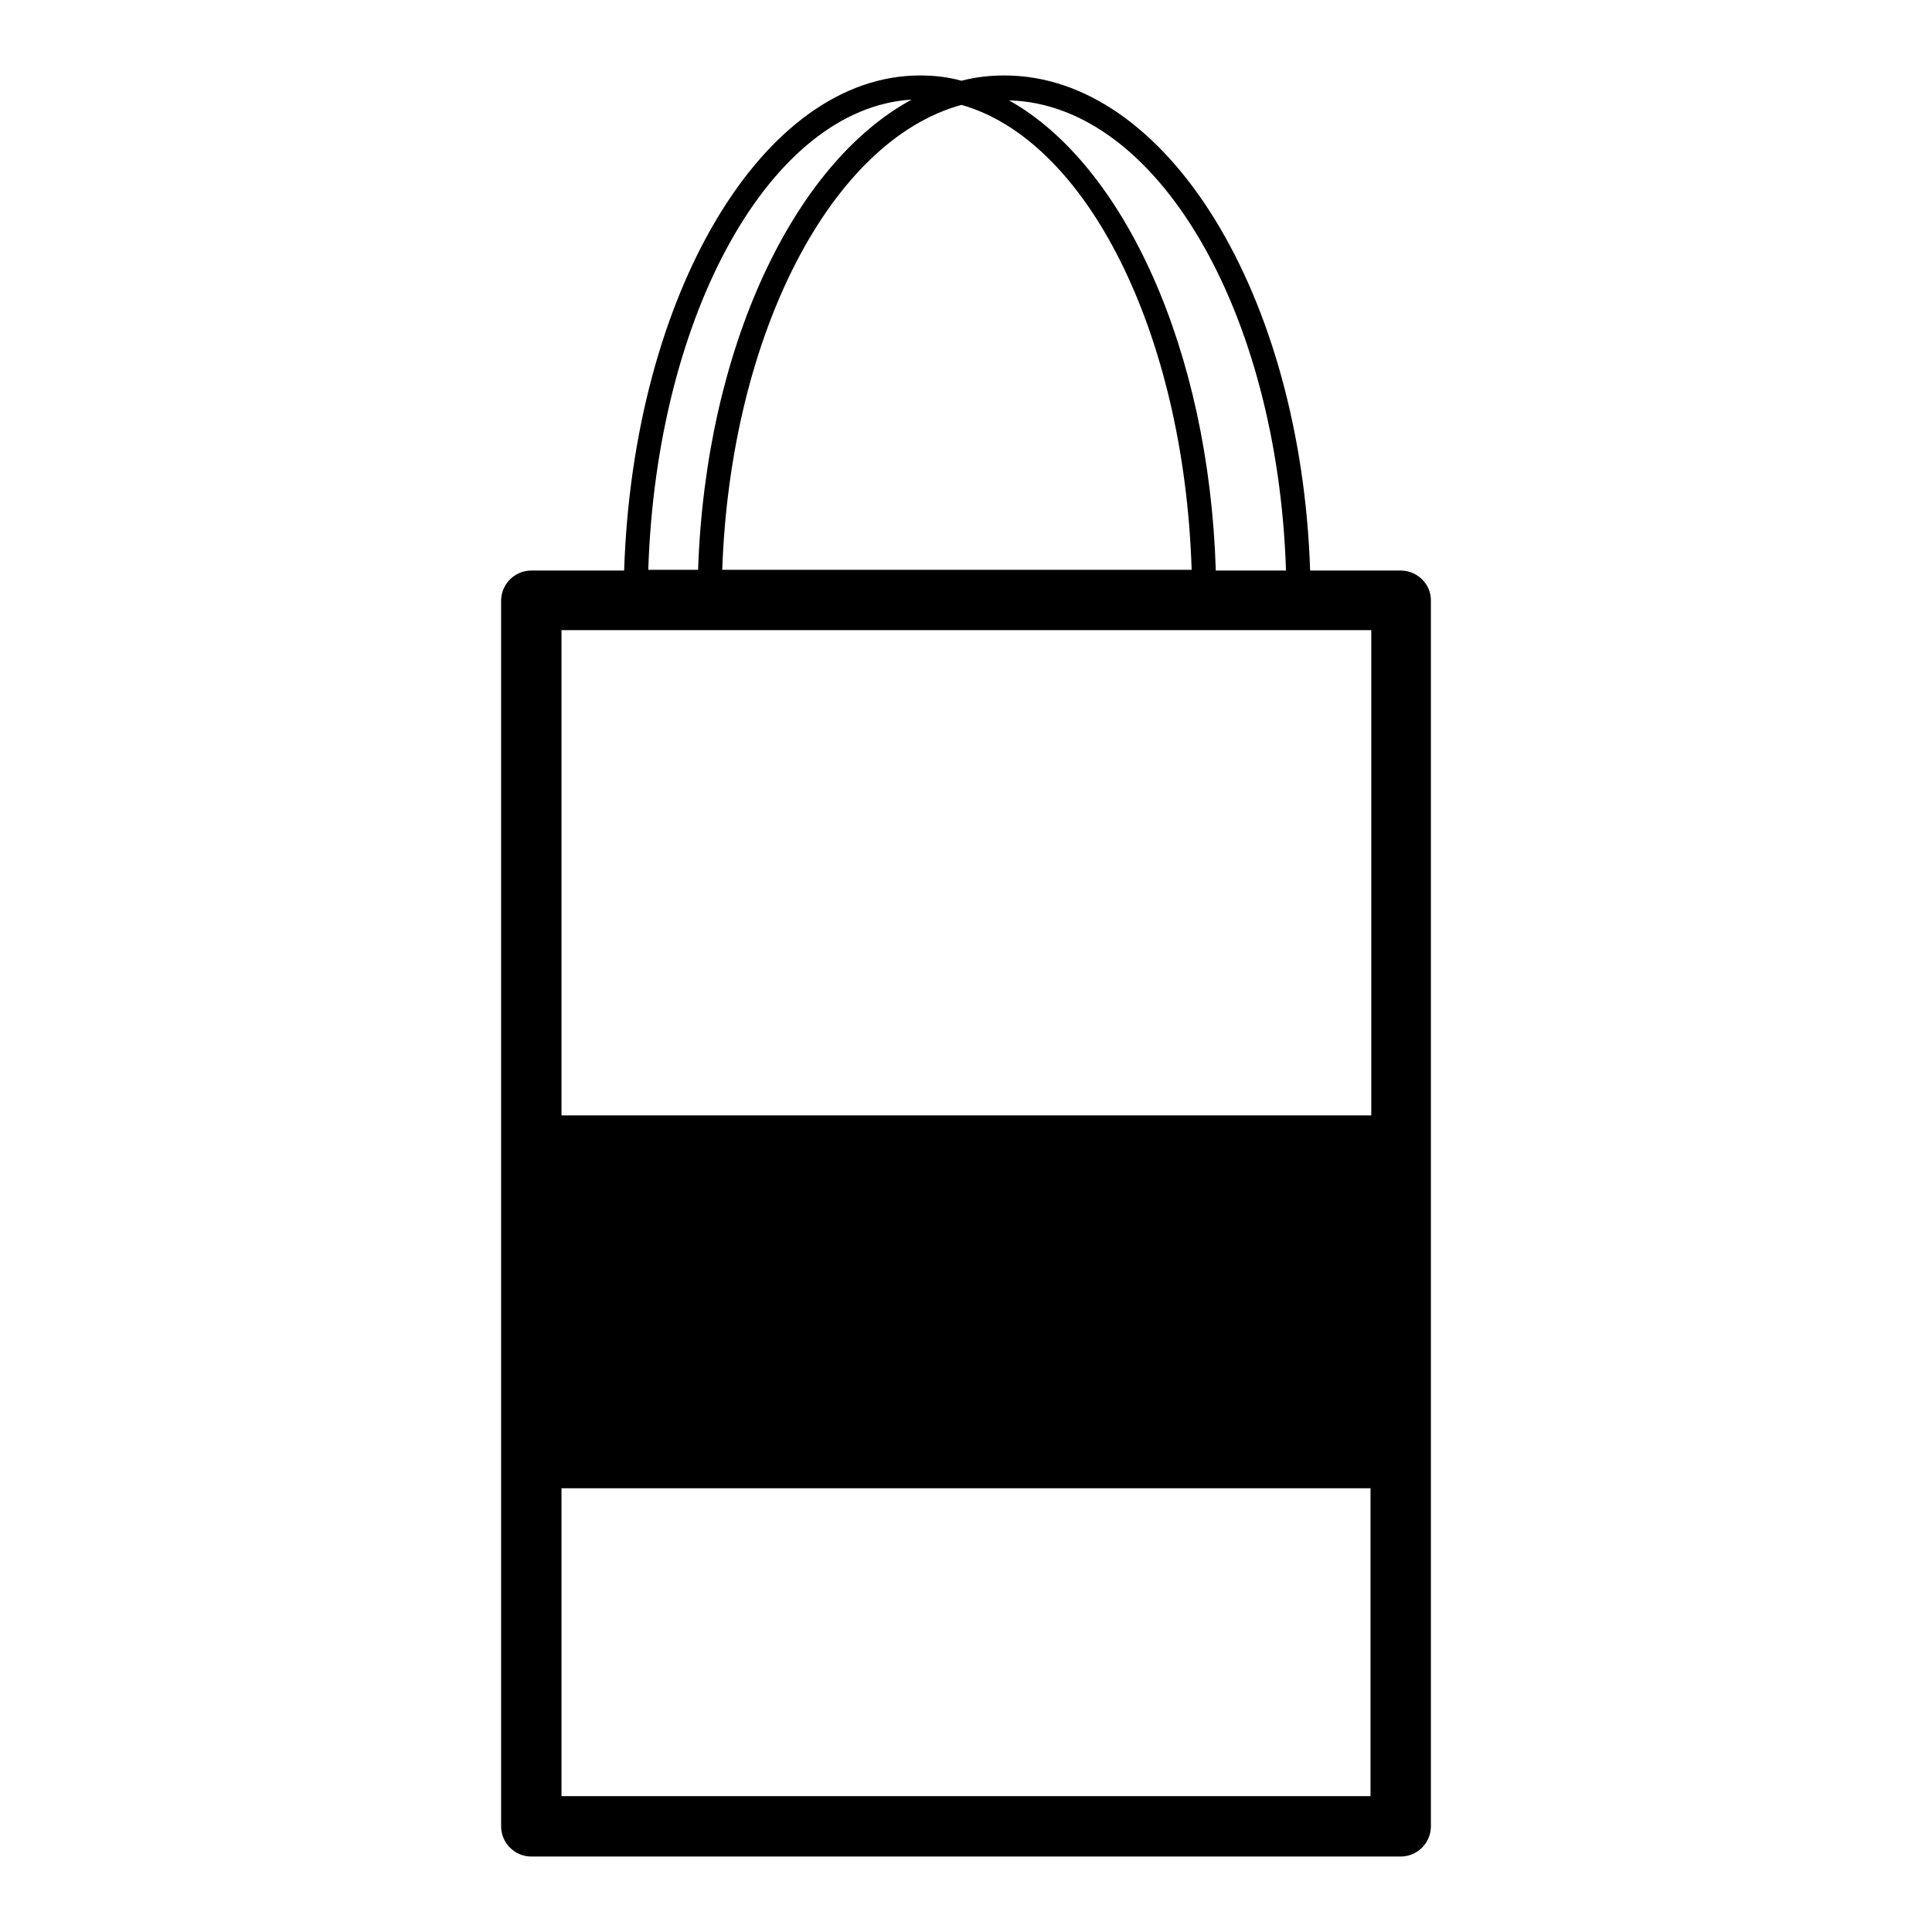
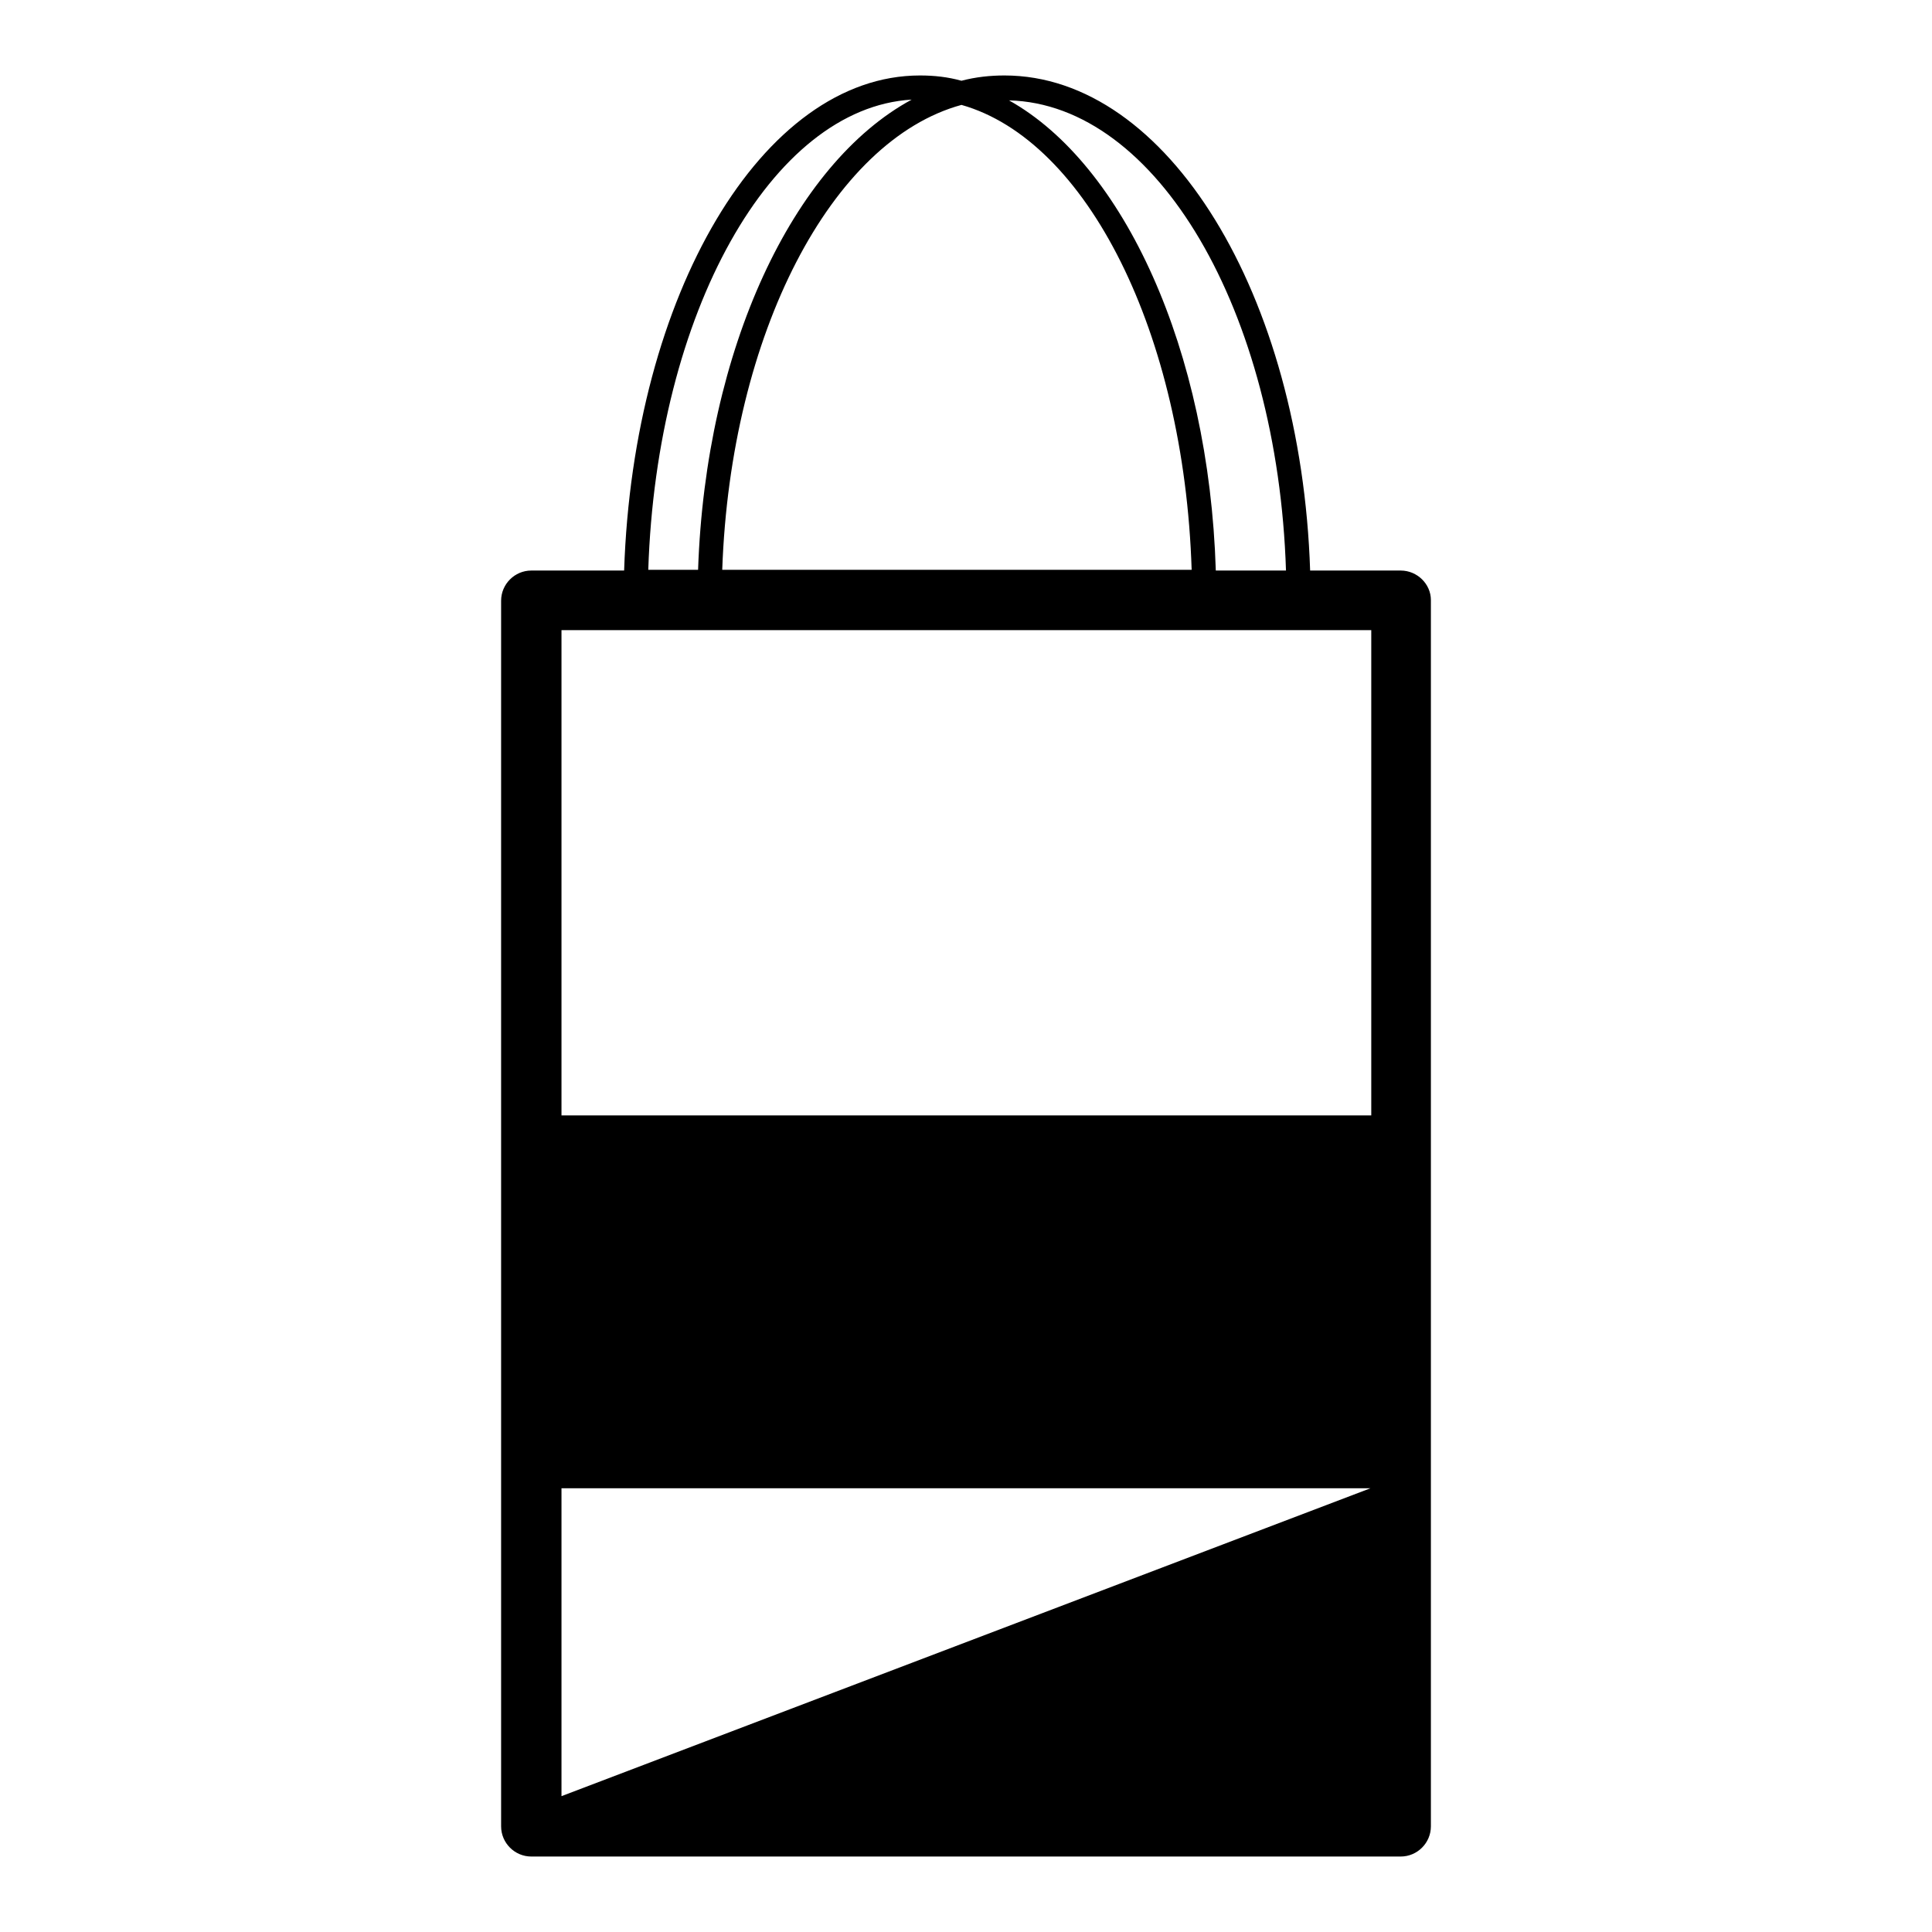
<svg xmlns="http://www.w3.org/2000/svg" version="1.1" x="0px" y="0px" viewBox="0 0 256 256" enable-background="new 0 0 256 256" xml:space="preserve">
  <g>
    <g>
      <g>
-         <path fill="#000000" d="M185.6,75.6h-12C172.4,39.1,154.7,10,133.1,10c-1.9,0-3.8,0.2-5.7,0.7c-1.8-0.5-3.6-0.7-5.5-0.7c-20.9,0-38,29.1-39.2,65.6H70.4c-2.2,0-4,1.8-4,4V242c0,2.2,1.8,4,4,4h115.2c2.2,0,4-1.8,4-4V79.5C189.6,77.4,187.8,75.6,185.6,75.6z M170.4,75.6h-9.3c-0.9-29.3-12.2-53.8-27.4-62.3C153.3,13.8,169.3,41.2,170.4,75.6z M127.4,13.9c16.6,4.7,29.5,30.2,30.5,61.6H95.7C96.8,44.2,110.2,18.6,127.4,13.9z M120.8,13.2c-15.7,8.5-27.3,33-28.3,62.3h-6.6C87,41.5,102.2,14.3,120.8,13.2z M181.7,83.5v64.3H74.4V83.5H181.7z M74.4,238v-40.8h107.2v40.8L74.4,238L74.4,238z" />
+         <path fill="#000000" d="M185.6,75.6h-12C172.4,39.1,154.7,10,133.1,10c-1.9,0-3.8,0.2-5.7,0.7c-1.8-0.5-3.6-0.7-5.5-0.7c-20.9,0-38,29.1-39.2,65.6H70.4c-2.2,0-4,1.8-4,4V242c0,2.2,1.8,4,4,4h115.2c2.2,0,4-1.8,4-4V79.5C189.6,77.4,187.8,75.6,185.6,75.6z M170.4,75.6h-9.3c-0.9-29.3-12.2-53.8-27.4-62.3C153.3,13.8,169.3,41.2,170.4,75.6z M127.4,13.9c16.6,4.7,29.5,30.2,30.5,61.6H95.7C96.8,44.2,110.2,18.6,127.4,13.9z M120.8,13.2c-15.7,8.5-27.3,33-28.3,62.3h-6.6C87,41.5,102.2,14.3,120.8,13.2z M181.7,83.5v64.3H74.4V83.5H181.7z M74.4,238v-40.8h107.2L74.4,238L74.4,238z" />
      </g>
      <g />
      <g />
      <g />
      <g />
      <g />
      <g />
      <g />
      <g />
      <g />
      <g />
      <g />
      <g />
      <g />
      <g />
      <g />
    </g>
  </g>
</svg>